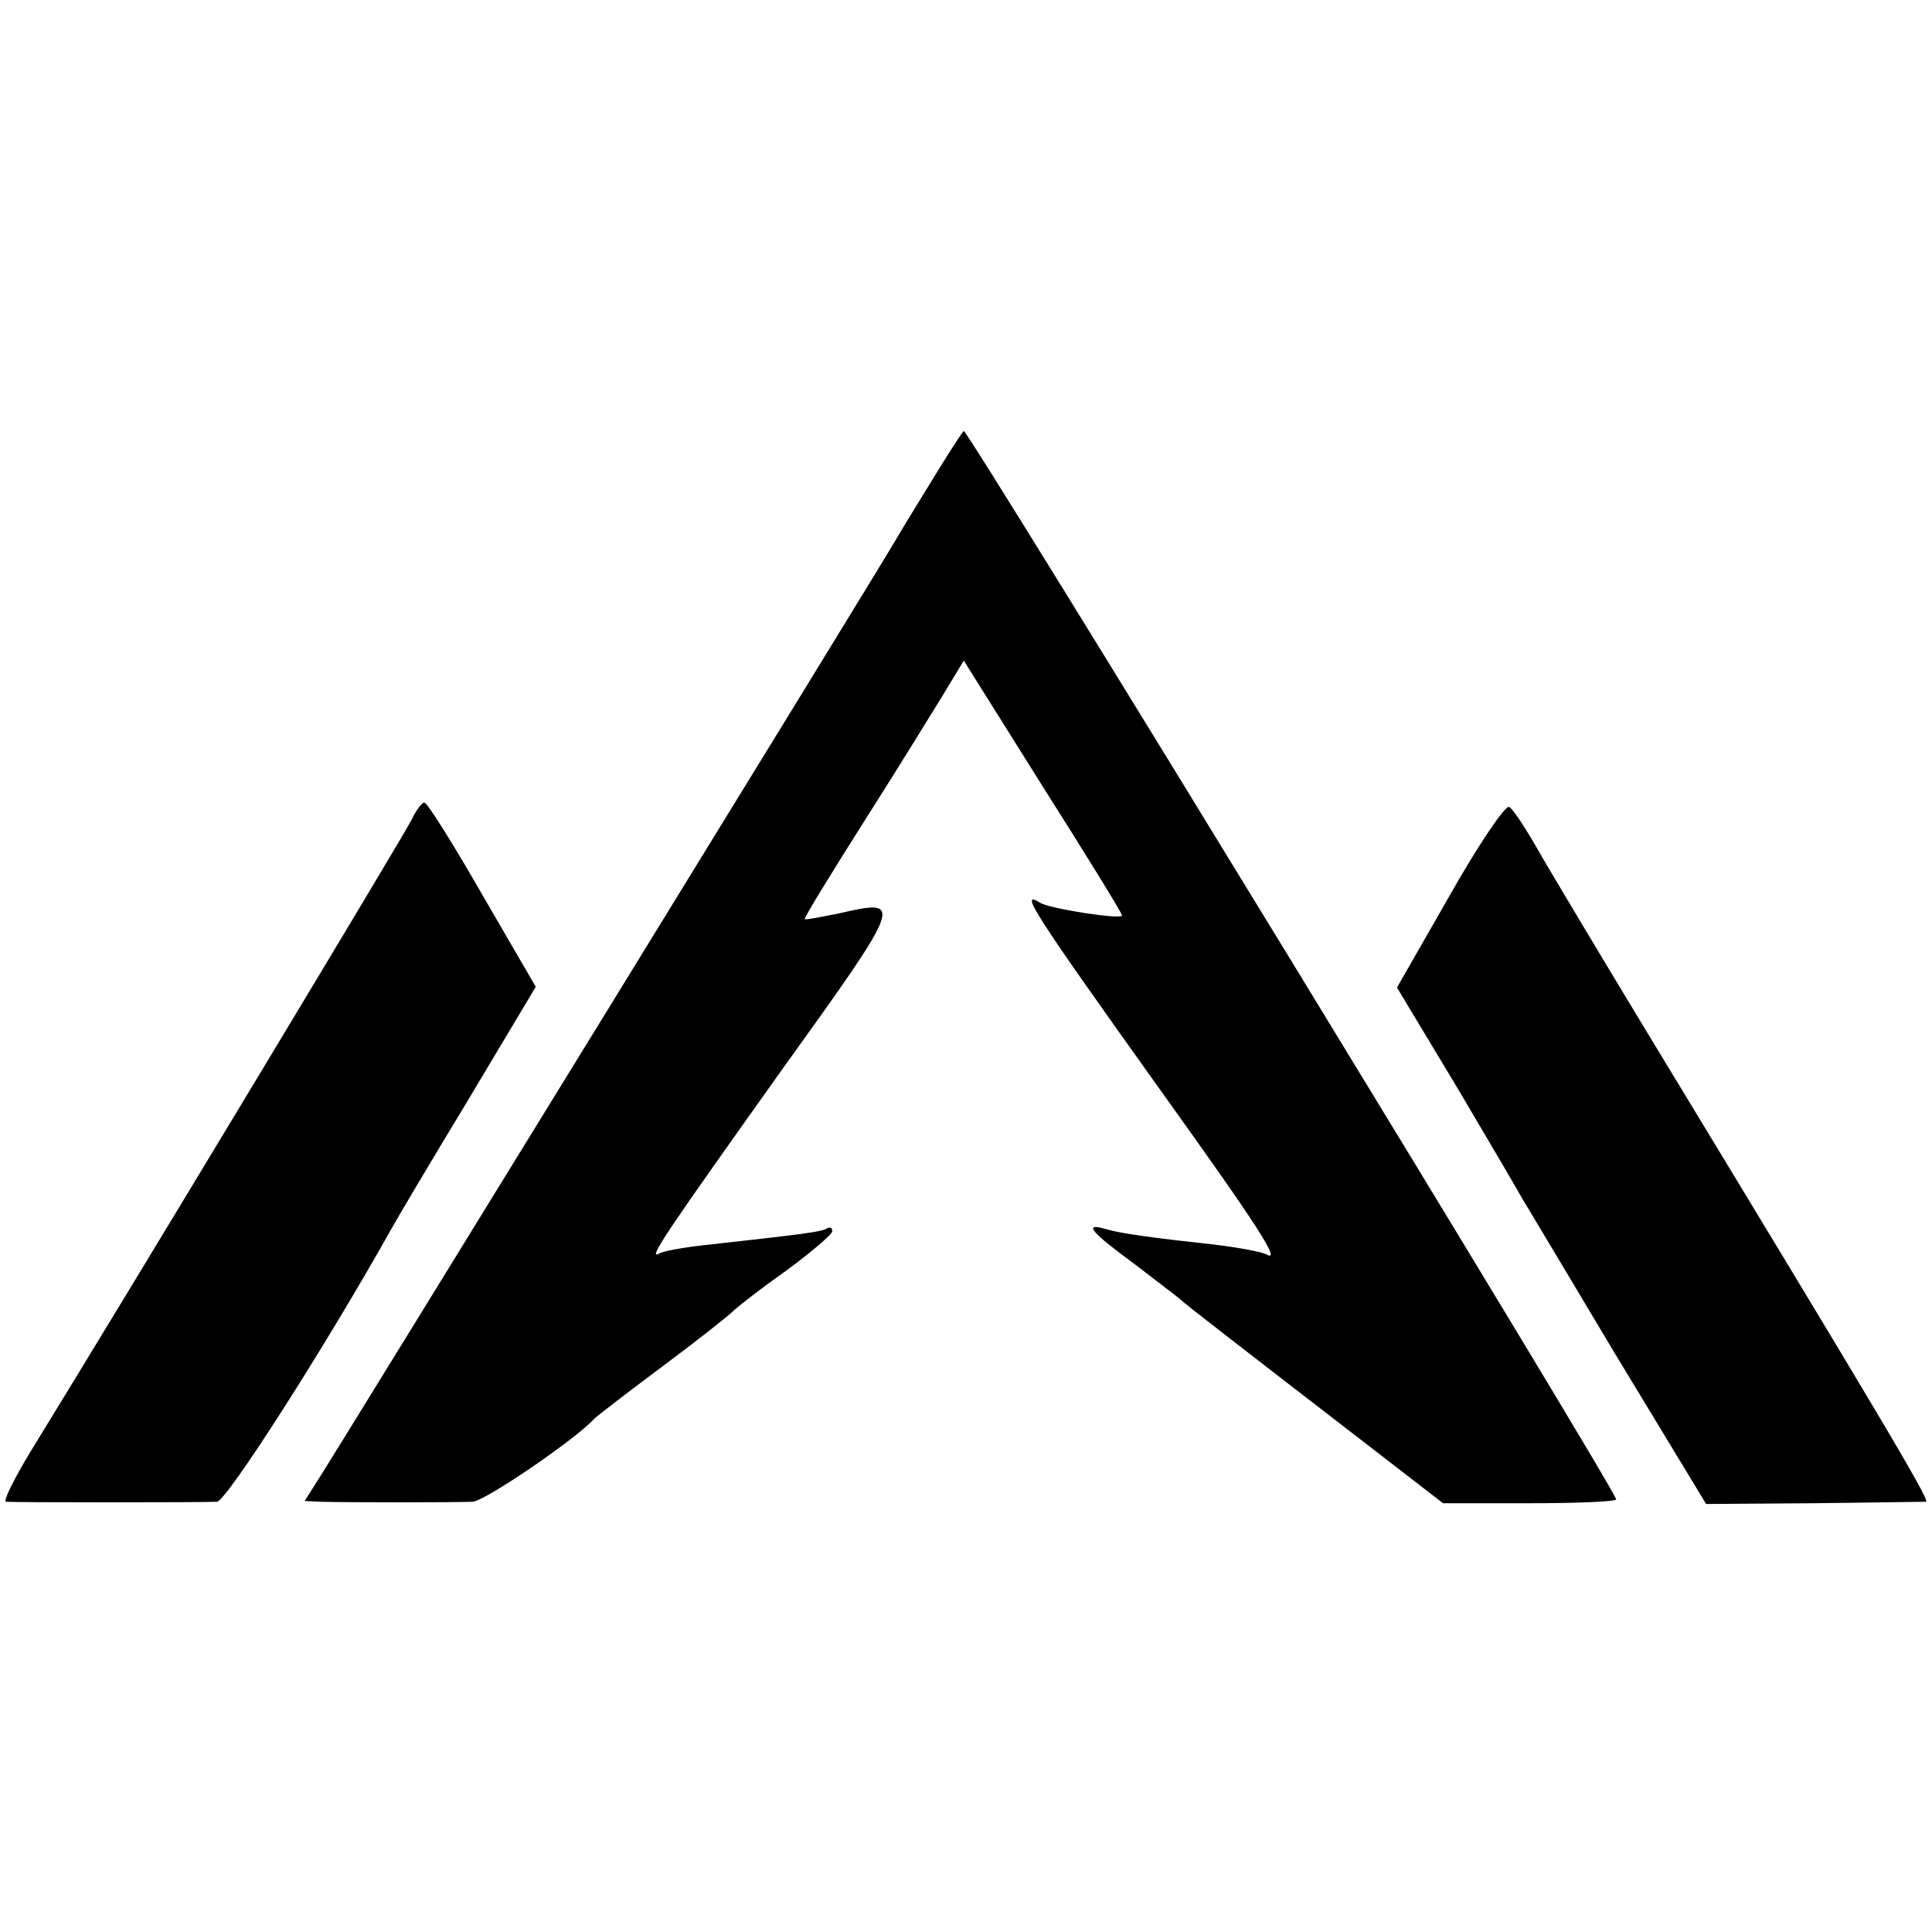
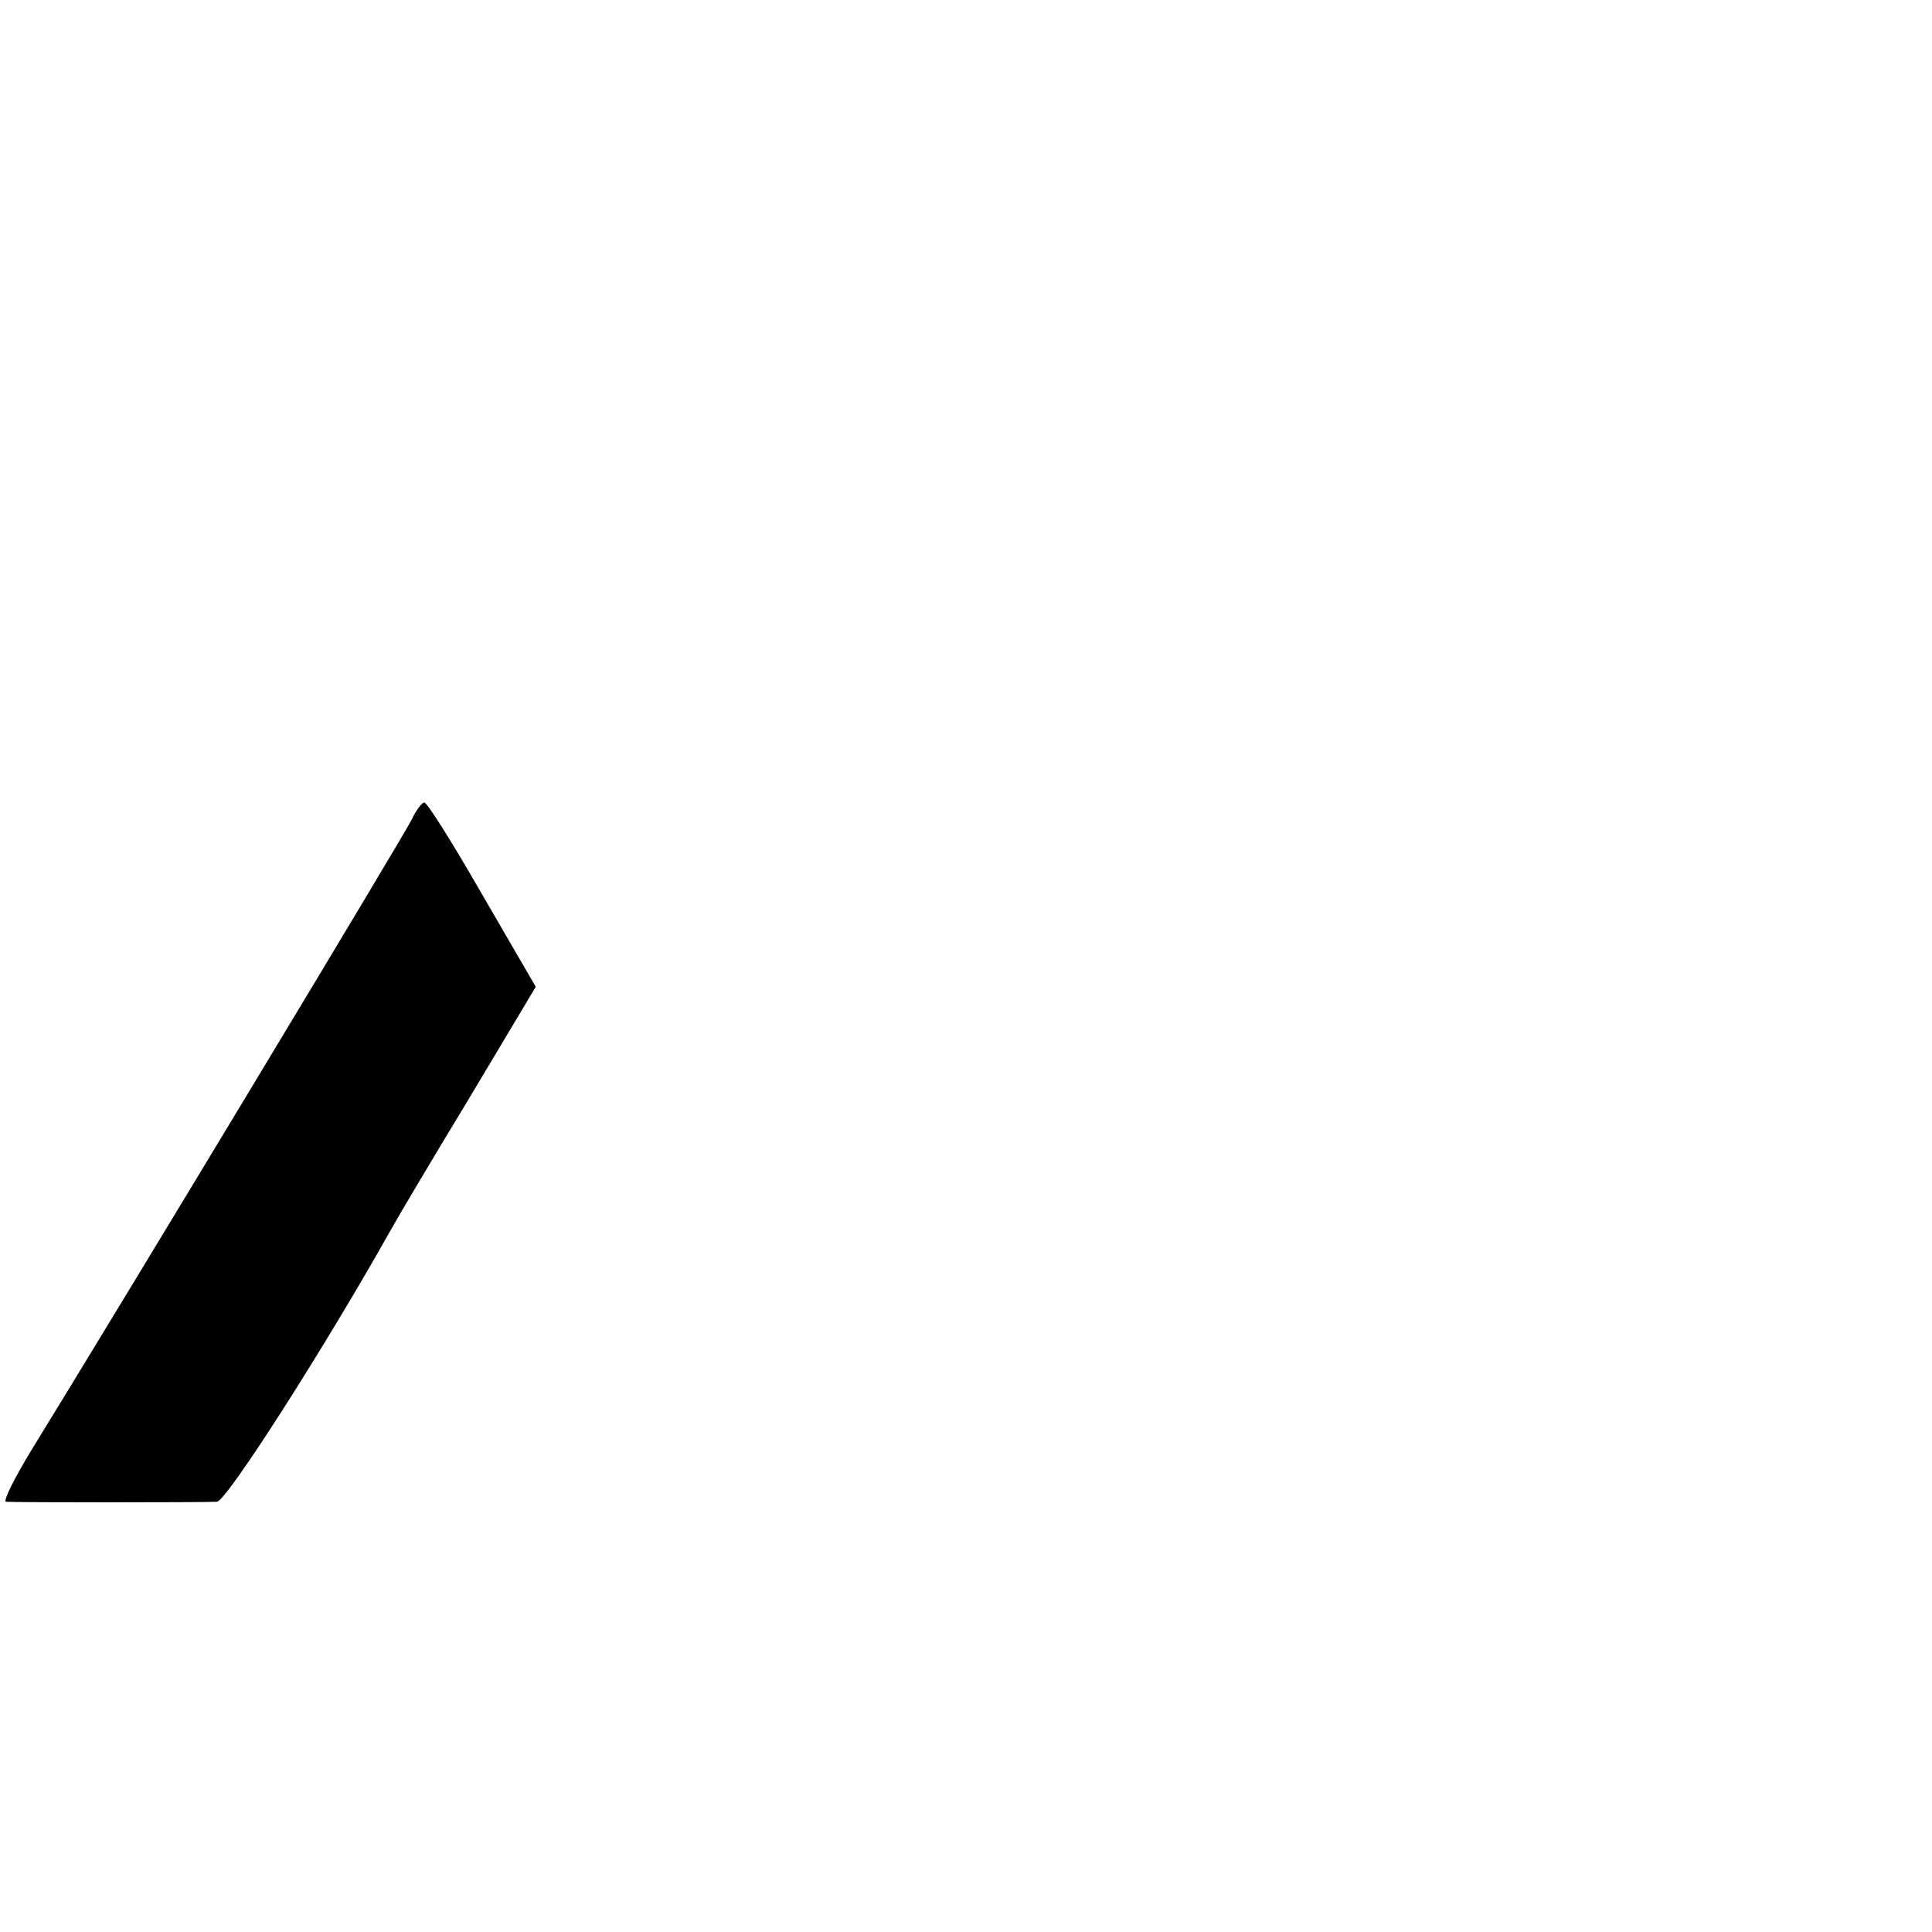
<svg xmlns="http://www.w3.org/2000/svg" version="1.0" width="260pt" height="260pt" viewBox="0 0 260 260" preserveAspectRatio="xMidYMid meet">
  <g transform="translate(0,260) scale(0.1,-0.1)" fill="#000000" stroke="none">
-     <path d="M1260 1963 c-19 -31 -45 -73 -56 -92 -34 -58 -744 -1212 -770 -1253 l-24 -38 22 -1 c32 -1 178 -1 204 0 17 1 140 85 164 112 3 3 43 34 90 69 47 35 90 69 96 75 6 6 38 31 72 55 34 25 62 49 62 53 0 5 -3 6 -7 4 -7 -5 -34 -8 -168 -23 -27 -3 -54 -8 -58 -11 -17 -10 12 32 165 247 164 228 165 231 78 211 -25 -5 -45 -9 -47 -8 -1 2 34 59 77 127 44 69 92 147 108 173 l29 48 106 -169 c59 -93 107 -171 107 -174 0 -6 -97 9 -110 17 -29 18 -12 -9 163 -254 132 -184 162 -231 141 -219 -5 3 -36 9 -69 13 -83 9 -127 15 -147 21 -31 9 -20 -4 40 -48 31 -24 59 -45 62 -48 5 -5 67 -53 264 -205 l88 -68 114 0 c63 0 116 2 119 5 5 4 -871 1438 -878 1438 -1 0 -18 -26 -37 -57z" />
    <path d="M554 1497 c-9 -19 -384 -641 -512 -849 -23 -38 -38 -68 -34 -69 11 -1 264 -1 284 0 13 1 146 209 234 366 6 11 52 89 103 173 l92 154 -72 124 c-39 68 -74 124 -78 124 -3 0 -11 -10 -17 -23z" />
-     <path d="M1951 1395 l-71 -124 83 -138 c45 -76 83 -141 85 -145 2 -3 58 -97 125 -209 l123 -203 144 1 c80 1 148 2 152 2 6 1 -63 117 -378 636 -57 94 -119 198 -139 232 -19 34 -39 65 -44 67 -5 3 -41 -50 -80 -119z" />
  </g>
</svg>